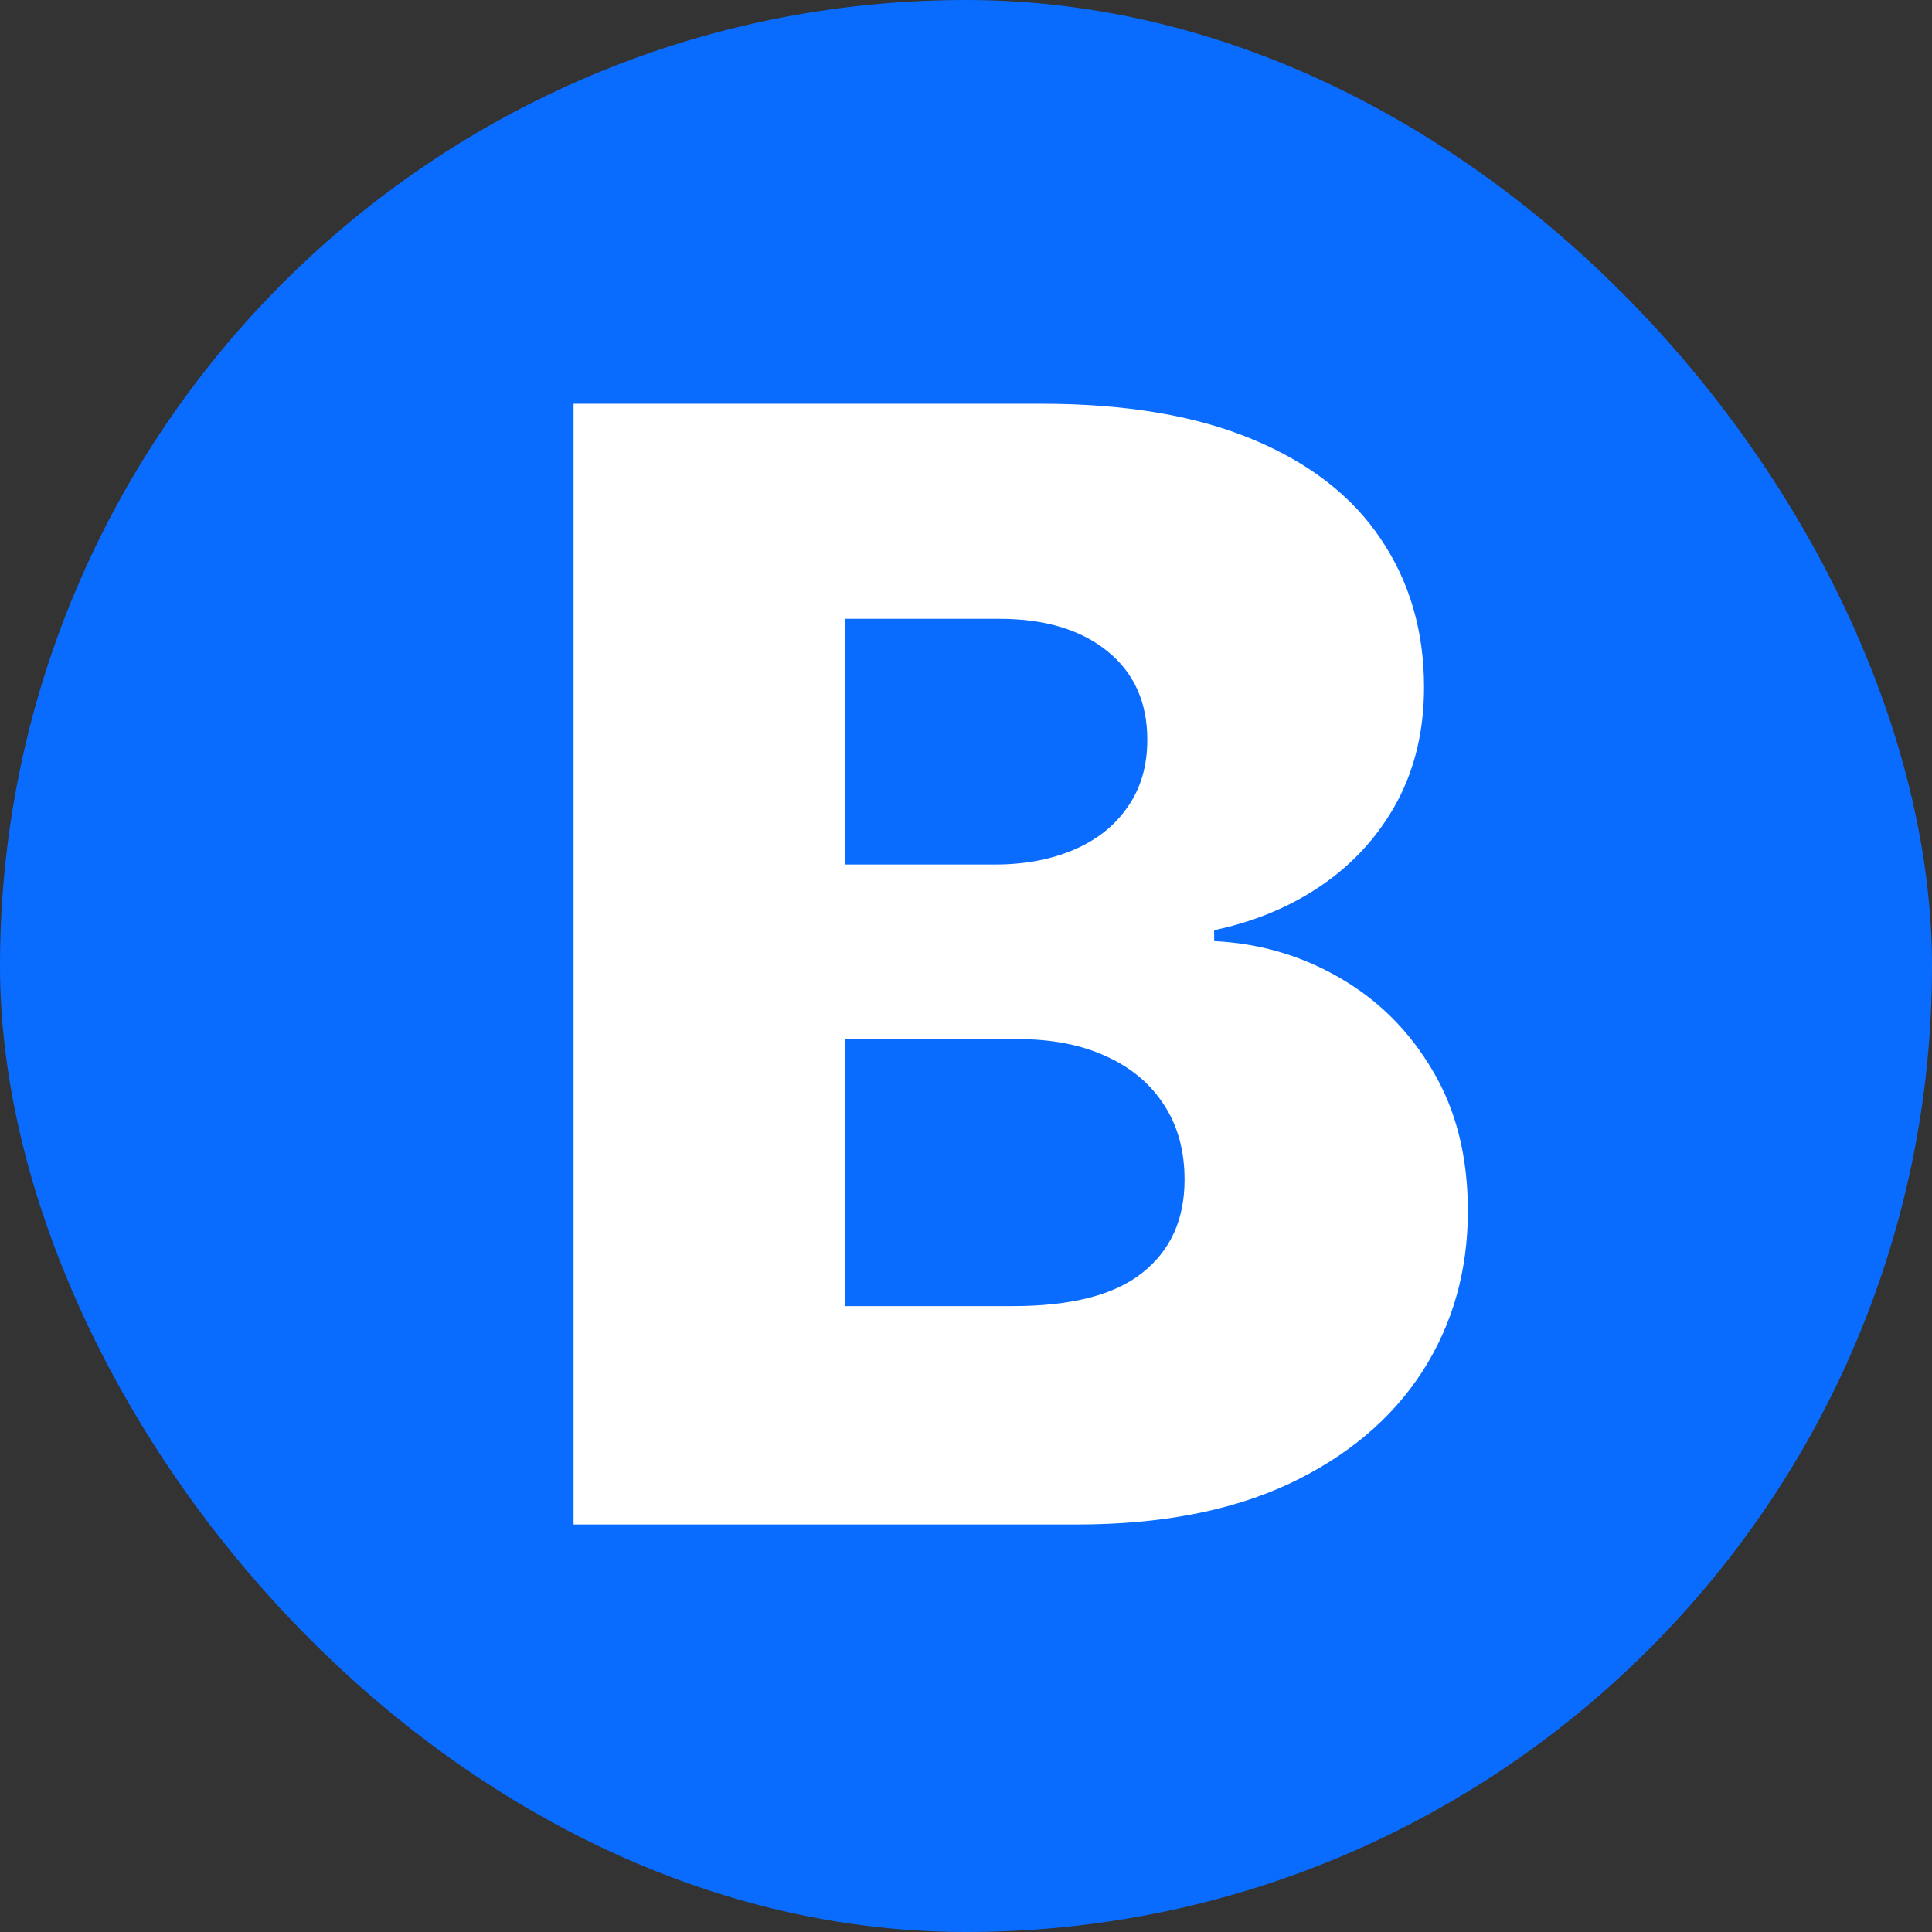
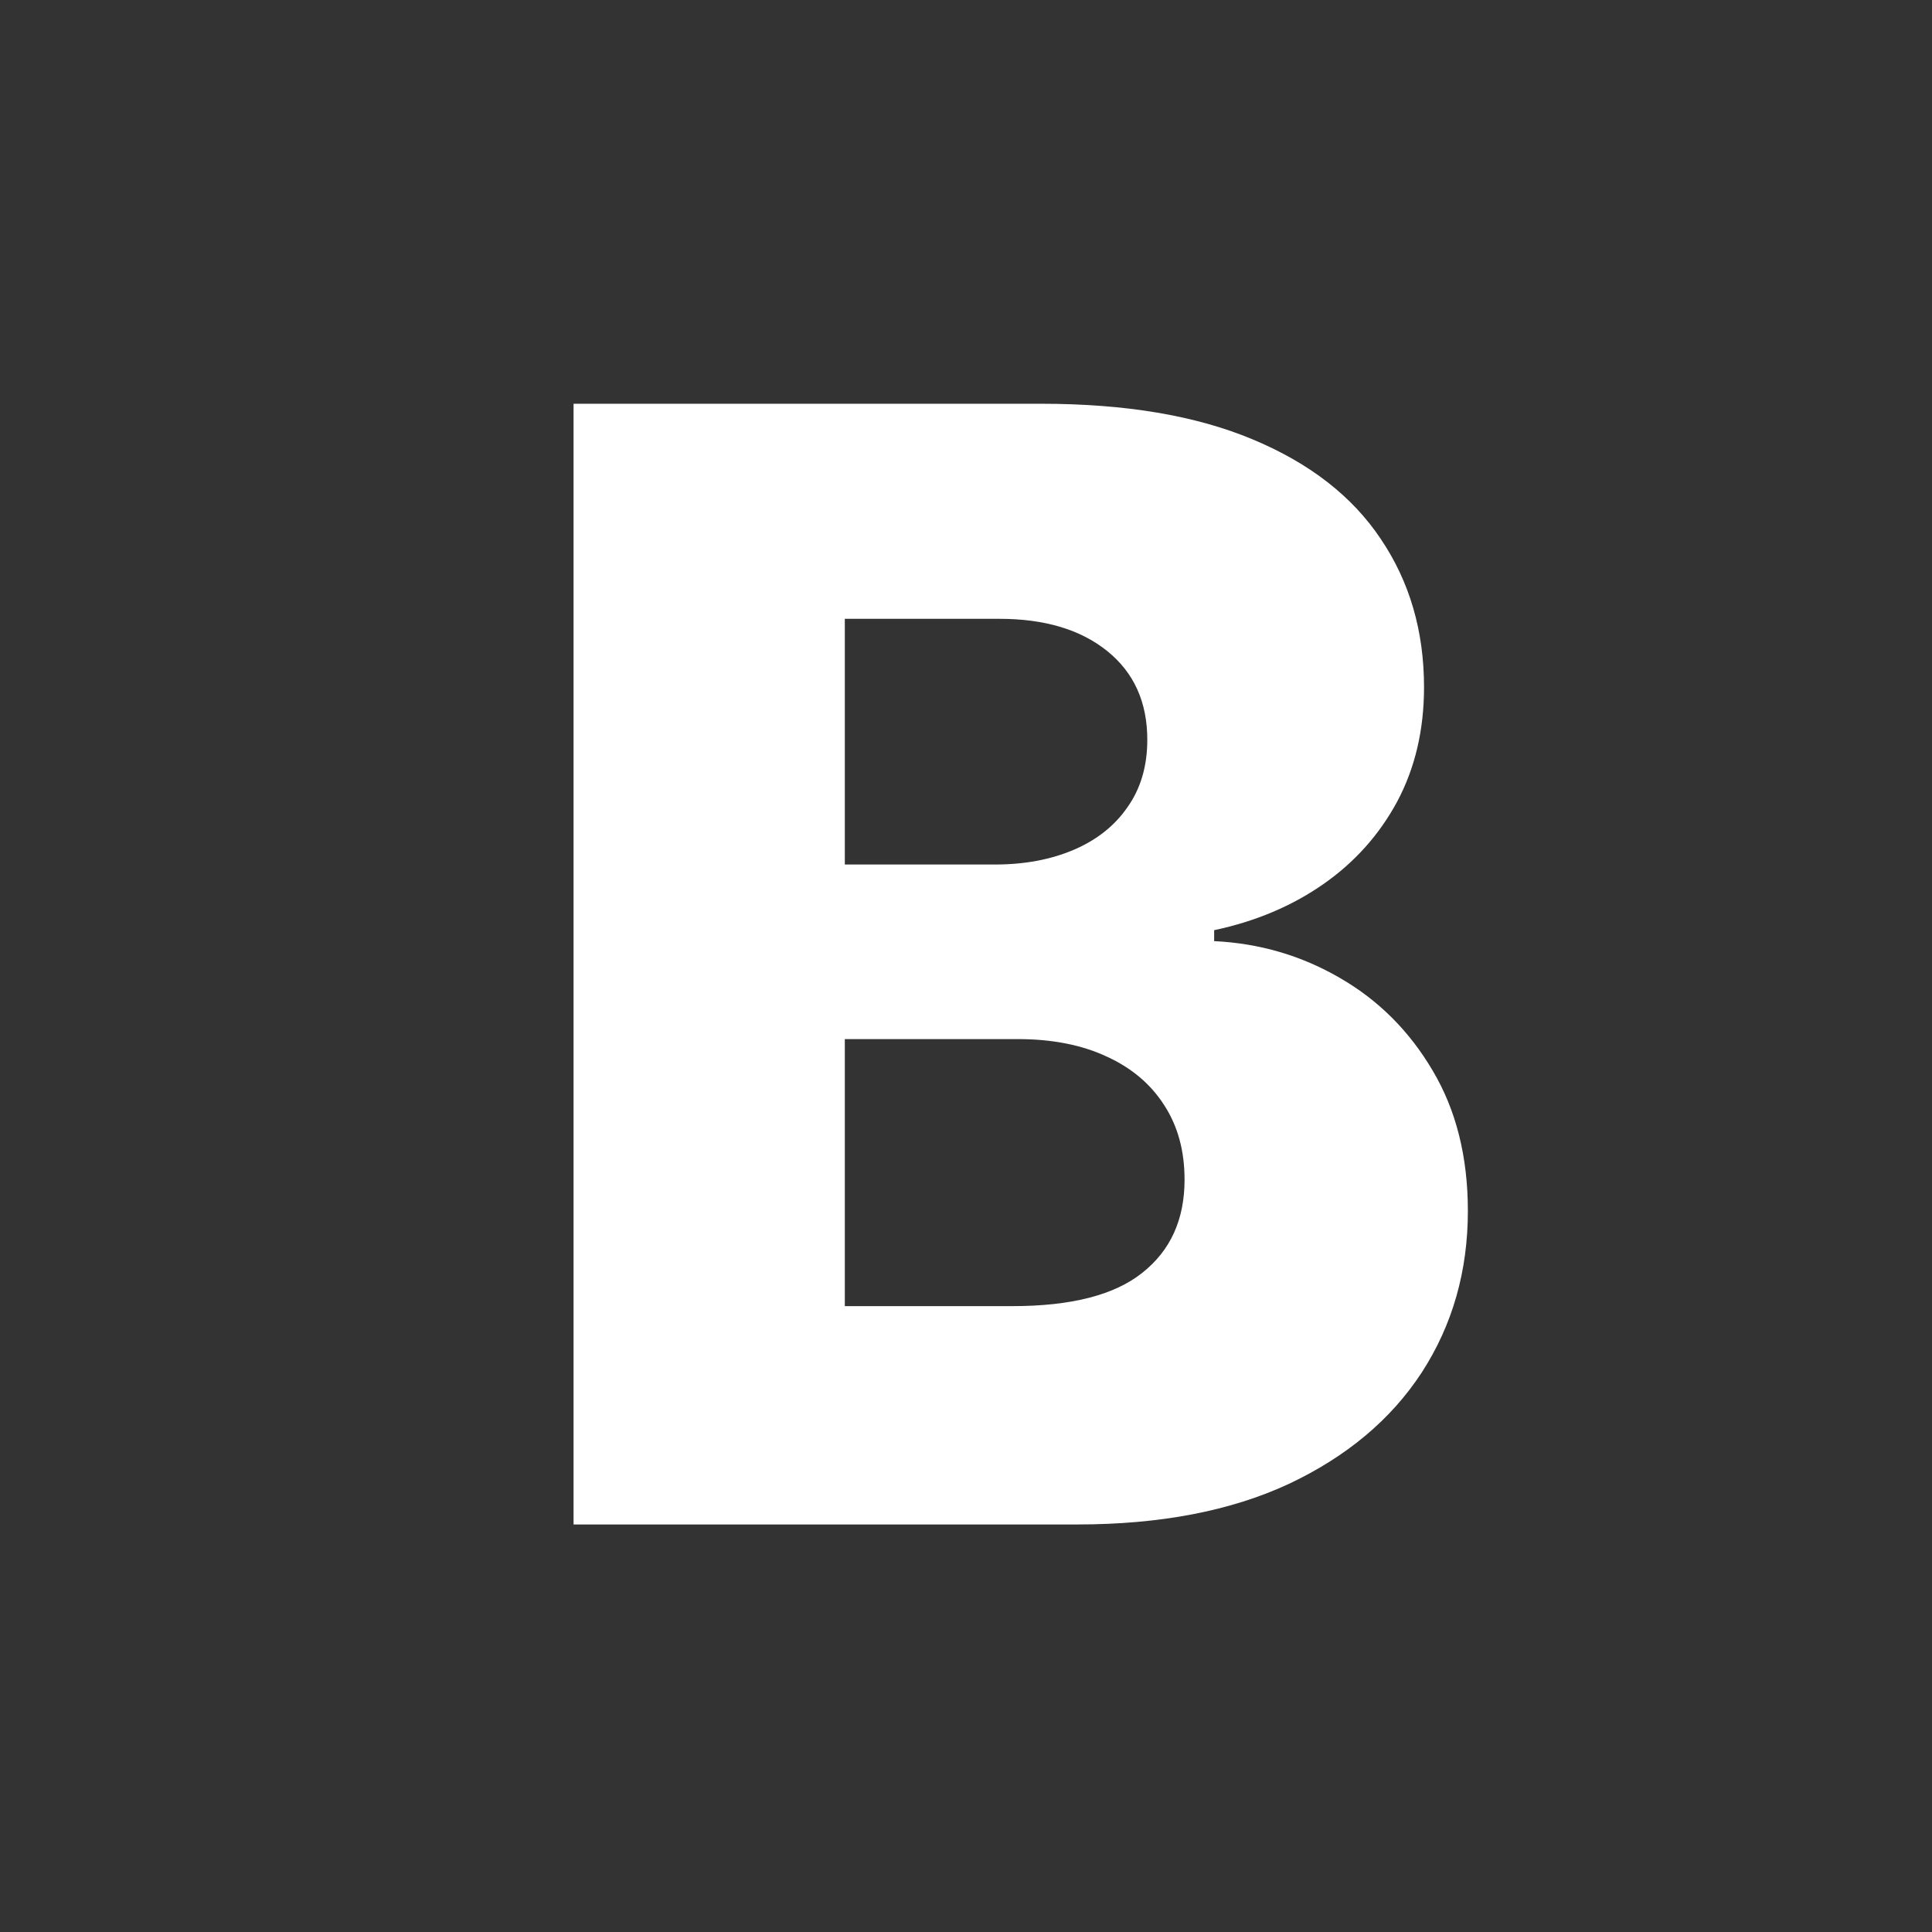
<svg xmlns="http://www.w3.org/2000/svg" version="1.1" width="512" height="512">
  <rect width="100%" height="100%" fill="#333333" stroke="none" />
  <svg width="512" height="512" viewBox="0 0 512 512" fill="none">
    <g clip-path="url(#clip0_1836_10054)">
-       <rect width="512" height="512" rx="256" fill="#0A6CFF" />
      <path d="M152 404V107H276.018C298.286 107 316.922 110.142 331.928 116.426C347.031 122.71 358.358 131.508 365.91 142.82C373.558 154.131 377.382 167.231 377.382 182.12C377.382 193.432 375.01 203.535 370.267 212.429C365.523 221.227 358.988 228.526 350.662 234.327C342.336 240.128 332.703 244.188 321.763 246.509V249.409C333.768 249.989 344.853 253.228 355.018 259.125C365.281 265.023 373.51 273.241 379.706 283.779C385.902 294.22 389 306.595 389 320.904C389 336.856 384.934 351.116 376.801 363.685C368.669 376.156 356.906 386.018 341.513 393.269C326.119 400.423 307.434 404 285.458 404H152ZM223.884 346.137H268.322C283.909 346.137 295.381 343.188 302.739 337.291C310.194 331.394 313.921 323.176 313.921 312.638C313.921 305 312.13 298.426 308.548 292.915C304.966 287.308 299.883 283.005 293.3 280.008C286.716 276.915 278.826 275.368 269.629 275.368H223.884V346.137ZM223.884 229.106H263.675C271.517 229.106 278.487 227.801 284.586 225.191C290.686 222.581 295.43 218.81 298.818 213.879C302.303 208.949 304.046 203.003 304.046 196.042C304.046 186.084 300.512 178.253 293.445 172.549C286.377 166.845 276.841 163.993 264.836 163.993H223.884V229.106Z" fill="white" />
    </g>
    <defs>
      <clipPath id="SvgjsClipPath1009">
        <rect width="512" height="512" fill="white" />
      </clipPath>
    </defs>
  </svg>
  <style>@media (prefers-color-scheme: light) { :root { filter: none; } }
@media (prefers-color-scheme: dark) { :root { filter: none; } }
</style>
</svg>